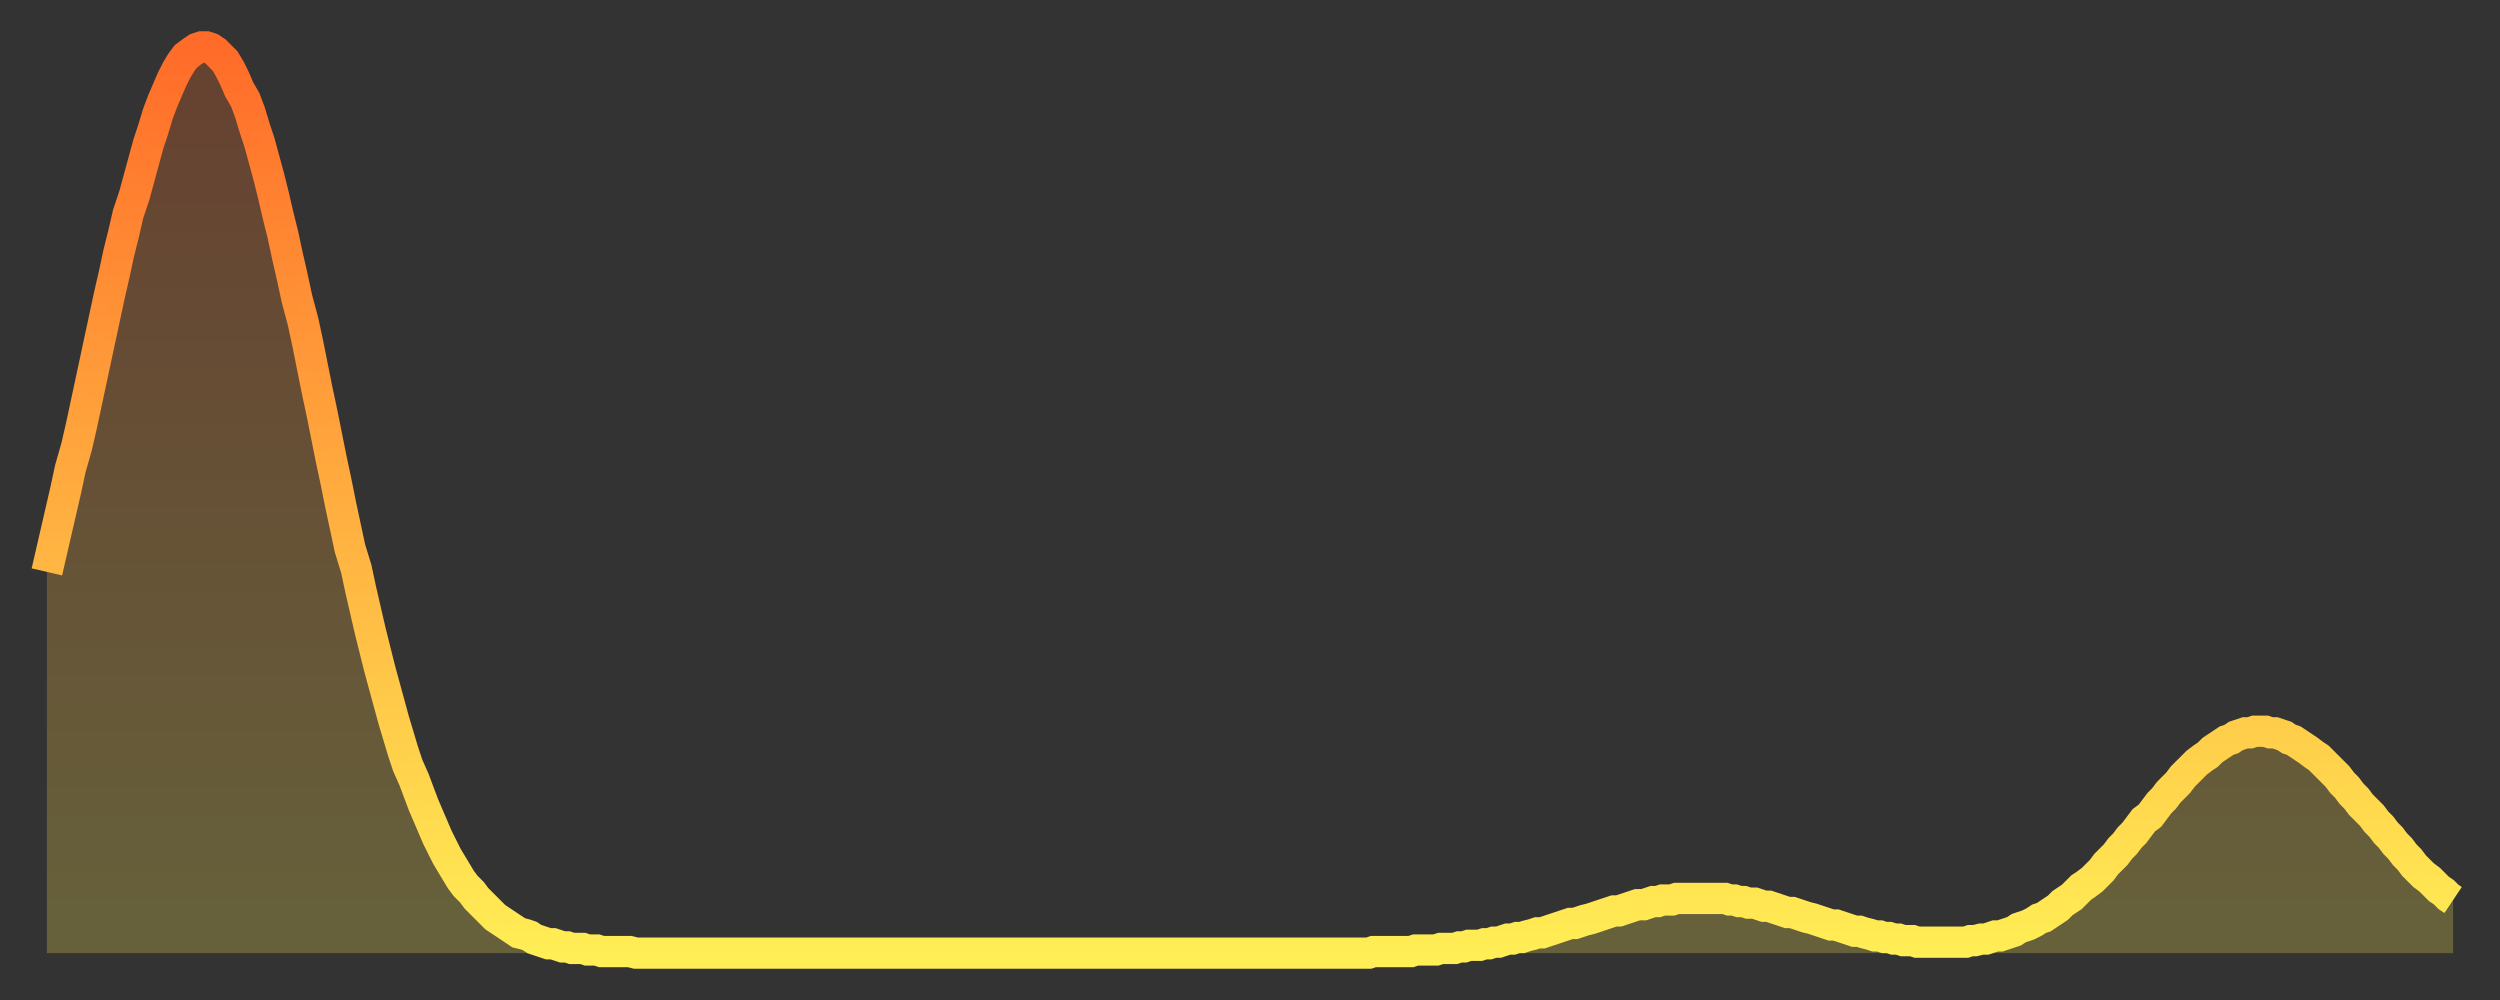
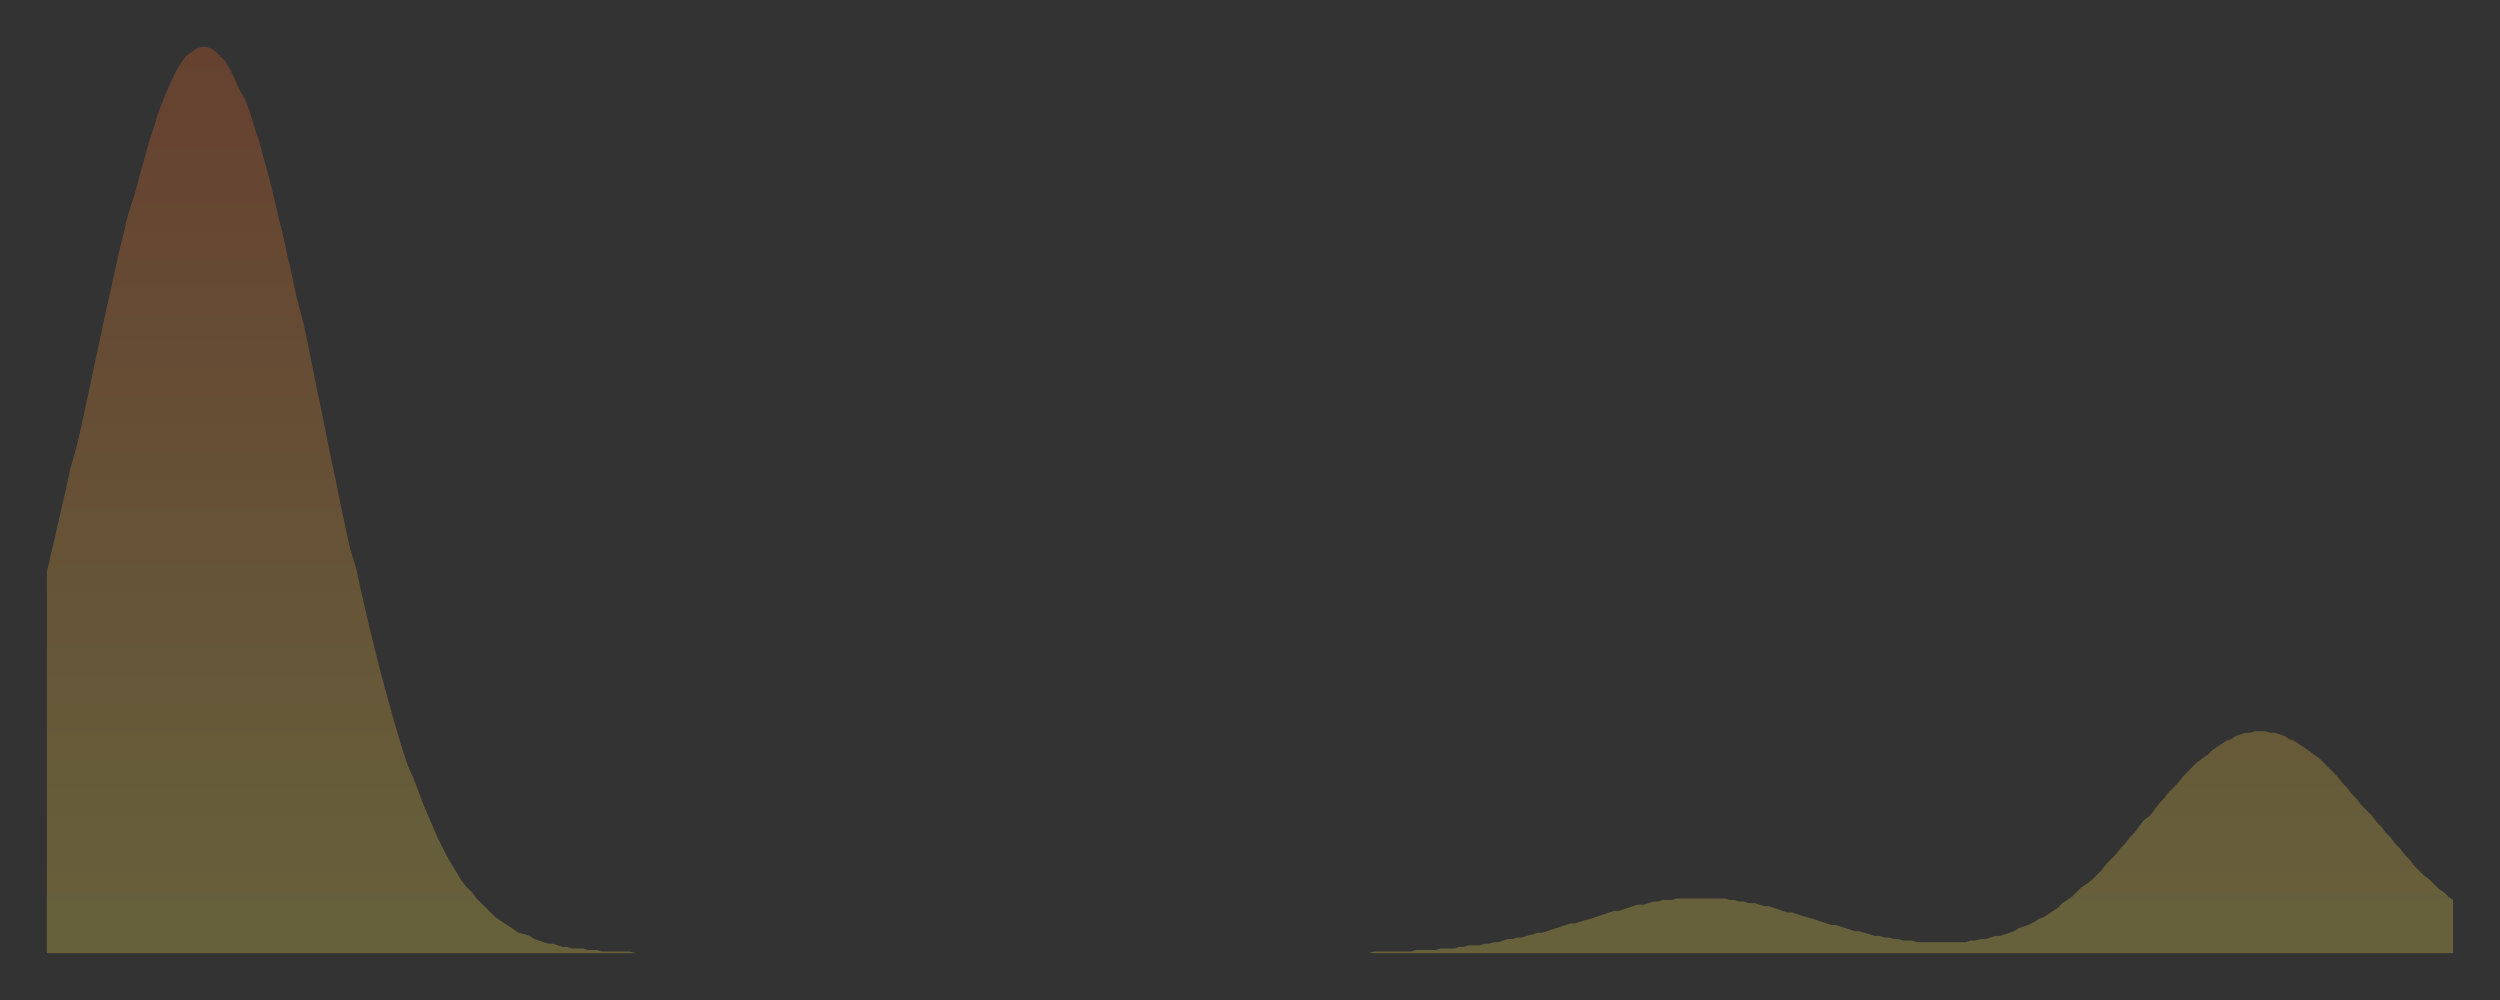
<svg xmlns="http://www.w3.org/2000/svg" baseProfile="full" height="64" version="1.1" width="160">
  <rect width="100%" height="100%" fill="#333333" stroke="none" />
  <defs>
    <linearGradient id="id874914" x1="0" x2="0" y1="0" y2="1">
      <stop offset="0%" stop-color="#ff6b29" />
      <stop offset="50%" stop-color="#ffad3f" />
      <stop offset="100%" stop-color="#ffee55" />
    </linearGradient>
  </defs>
  <g transform="translate(3,3)">
    <g>
-       <path d="M 0.0 33.6 L 0.3 32.3 0.6 31.0 0.9 29.7 1.2 28.4 1.5 27.0 1.9 25.6 2.2 24.3 2.5 22.9 2.8 21.5 3.1 20.1 3.4 18.7 3.7 17.3 4.0 15.9 4.3 14.6 4.6 13.2 4.9 12.0 5.2 10.7 5.6 9.5 5.9 8.4 6.2 7.3 6.5 6.2 6.8 5.3 7.1 4.3 7.4 3.5 7.7 2.8 8.0 2.1 8.3 1.5 8.6 1.0 8.9 0.6 9.3 0.3 9.6 0.1 9.9 0.0 10.2 0.0 10.5 0.1 10.8 0.3 11.1 0.6 11.4 0.9 11.7 1.4 12.0 2.0 12.3 2.7 12.7 3.4 13.0 4.2 13.3 5.2 13.6 6.1 13.9 7.2 14.2 8.3 14.5 9.5 14.8 10.8 15.1 12.0 15.4 13.4 15.7 14.7 16.0 16.1 16.4 17.6 16.7 19.0 17.0 20.5 17.3 22.0 17.6 23.4 17.9 24.9 18.2 26.4 18.5 27.8 18.8 29.3 19.1 30.7 19.4 32.1 19.8 33.4 20.1 34.8 20.4 36.1 20.7 37.4 21.0 38.6 21.3 39.8 21.6 40.9 21.9 42.0 22.2 43.1 22.5 44.1 22.8 45.1 23.1 46.0 23.5 46.9 23.8 47.7 24.1 48.5 24.4 49.2 24.7 49.9 25.0 50.6 25.3 51.2 25.6 51.8 25.9 52.3 26.2 52.8 26.5 53.3 26.8 53.7 27.2 54.1 27.5 54.5 27.8 54.8 28.1 55.1 28.4 55.4 28.7 55.7 29.0 55.9 29.3 56.1 29.6 56.3 29.9 56.5 30.2 56.7 30.6 56.8 30.9 56.9 31.2 57.1 31.5 57.2 31.8 57.3 32.1 57.4 32.4 57.4 32.7 57.5 33.0 57.6 33.3 57.6 33.6 57.7 33.9 57.7 34.3 57.7 34.6 57.8 34.9 57.8 35.2 57.8 35.5 57.9 35.8 57.9 36.1 57.9 36.4 57.9 36.7 57.9 37.0 57.9 37.3 57.9 37.7 58.0 38.0 58.0 38.3 58.0 38.6 58.0 38.9 58.0 39.2 58.0 39.5 58.0 39.8 58.0 40.1 58.0 40.4 58.0 40.7 58.0 41.0 58.0 41.4 58.0 41.7 58.0 42.0 58.0 42.3 58.0 42.6 58.0 42.9 58.0 43.2 58.0 43.5 58.0 43.8 58.0 44.1 58.0 44.4 58.0 44.7 58.0 45.1 58.0 45.4 58.0 45.7 58.0 46.0 58.0 46.3 58.0 46.6 58.0 46.9 58.0 47.2 58.0 47.5 58.0 47.8 58.0 48.1 58.0 48.5 58.0 48.8 58.0 49.1 58.0 49.4 58.0 49.7 58.0 50.0 58.0 50.3 58.0 50.6 58.0 50.9 58.0 51.2 58.0 51.5 58.0 51.8 58.0 52.2 58.0 52.5 58.0 52.8 58.0 53.1 58.0 53.4 58.0 53.7 58.0 54.0 58.0 54.3 58.0 54.6 58.0 54.9 58.0 55.2 58.0 55.6 58.0 55.9 58.0 56.2 58.0 56.5 58.0 56.8 58.0 57.1 58.0 57.4 58.0 57.7 58.0 58.0 58.0 58.3 58.0 58.6 58.0 58.9 58.0 59.3 58.0 59.6 58.0 59.9 58.0 60.2 58.0 60.5 58.0 60.8 58.0 61.1 58.0 61.4 58.0 61.7 58.0 62.0 58.0 62.3 58.0 62.6 58.0 63.0 58.0 63.3 58.0 63.6 58.0 63.9 58.0 64.2 58.0 64.5 58.0 64.8 58.0 65.1 58.0 65.4 58.0 65.7 58.0 66.0 58.0 66.4 58.0 66.7 58.0 67.0 58.0 67.3 58.0 67.6 58.0 67.9 58.0 68.2 58.0 68.5 58.0 68.8 58.0 69.1 58.0 69.4 58.0 69.7 58.0 70.1 58.0 70.4 58.0 70.7 58.0 71.0 58.0 71.3 58.0 71.6 58.0 71.9 58.0 72.2 58.0 72.5 58.0 72.8 58.0 73.1 58.0 73.5 58.0 73.8 58.0 74.1 58.0 74.4 58.0 74.7 58.0 75.0 58.0 75.3 58.0 75.6 58.0 75.9 58.0 76.2 58.0 76.5 58.0 76.8 58.0 77.2 58.0 77.5 58.0 77.8 58.0 78.1 58.0 78.4 58.0 78.7 58.0 79.0 58.0 79.3 58.0 79.6 58.0 79.9 58.0 80.2 58.0 80.5 58.0 80.9 58.0 81.2 58.0 81.5 58.0 81.8 58.0 82.1 58.0 82.4 58.0 82.7 58.0 83.0 58.0 83.3 58.0 83.6 58.0 83.9 58.0 84.3 58.0 84.6 58.0 84.9 57.9 85.2 57.9 85.5 57.9 85.8 57.9 86.1 57.9 86.4 57.9 86.7 57.9 87.0 57.9 87.3 57.9 87.6 57.8 88.0 57.8 88.3 57.8 88.6 57.8 88.9 57.8 89.2 57.7 89.5 57.7 89.8 57.7 90.1 57.7 90.4 57.6 90.7 57.6 91.0 57.5 91.4 57.5 91.7 57.5 92.0 57.4 92.3 57.4 92.6 57.3 92.9 57.3 93.2 57.2 93.5 57.1 93.8 57.1 94.1 57.0 94.4 57.0 94.7 56.9 95.1 56.8 95.4 56.7 95.7 56.7 96.0 56.6 96.3 56.5 96.6 56.4 96.9 56.3 97.2 56.2 97.5 56.1 97.8 56.1 98.1 56.0 98.4 55.9 98.8 55.8 99.1 55.7 99.4 55.6 99.7 55.5 100.0 55.4 100.3 55.3 100.6 55.3 100.9 55.2 101.2 55.1 101.5 55.0 101.8 54.9 102.2 54.9 102.5 54.8 102.8 54.7 103.1 54.7 103.4 54.6 103.7 54.6 104.0 54.6 104.3 54.5 104.6 54.5 104.9 54.5 105.2 54.5 105.5 54.5 105.9 54.5 106.2 54.5 106.5 54.5 106.8 54.5 107.1 54.5 107.4 54.5 107.7 54.6 108.0 54.6 108.3 54.7 108.6 54.7 108.9 54.8 109.3 54.8 109.6 54.9 109.9 55.0 110.2 55.0 110.5 55.1 110.8 55.2 111.1 55.3 111.4 55.4 111.7 55.4 112.0 55.5 112.3 55.6 112.6 55.7 113.0 55.8 113.3 55.9 113.6 56.0 113.9 56.1 114.2 56.2 114.5 56.2 114.8 56.3 115.1 56.4 115.4 56.5 115.7 56.6 116.0 56.6 116.3 56.7 116.7 56.8 117.0 56.9 117.3 56.9 117.6 57.0 117.9 57.0 118.2 57.1 118.5 57.1 118.8 57.2 119.1 57.2 119.4 57.2 119.7 57.3 120.1 57.3 120.4 57.3 120.7 57.3 121.0 57.3 121.3 57.3 121.6 57.3 121.9 57.3 122.2 57.3 122.5 57.3 122.8 57.3 123.1 57.2 123.4 57.2 123.8 57.1 124.1 57.1 124.4 57.0 124.7 56.9 125.0 56.9 125.3 56.8 125.6 56.7 125.9 56.6 126.2 56.4 126.5 56.3 126.8 56.2 127.2 56.0 127.5 55.8 127.8 55.7 128.1 55.5 128.4 55.3 128.7 55.1 129.0 54.8 129.3 54.6 129.6 54.4 129.9 54.1 130.2 53.8 130.5 53.6 130.9 53.3 131.2 53.0 131.5 52.7 131.8 52.3 132.1 52.0 132.4 51.7 132.7 51.3 133.0 51.0 133.3 50.6 133.6 50.3 133.9 49.9 134.2 49.5 134.6 49.2 134.9 48.8 135.2 48.4 135.5 48.1 135.8 47.7 136.1 47.4 136.4 47.1 136.7 46.7 137.0 46.4 137.3 46.1 137.6 45.8 138.0 45.5 138.3 45.3 138.6 45.0 138.9 44.8 139.2 44.6 139.5 44.4 139.8 44.3 140.1 44.1 140.4 44.0 140.7 43.9 141.0 43.9 141.3 43.8 141.7 43.8 142.0 43.8 142.3 43.9 142.6 43.9 142.9 44.0 143.2 44.1 143.5 44.3 143.8 44.4 144.1 44.6 144.4 44.8 144.7 45.0 145.1 45.3 145.4 45.5 145.7 45.8 146.0 46.1 146.3 46.4 146.6 46.7 146.9 47.1 147.2 47.4 147.5 47.8 147.8 48.1 148.1 48.5 148.4 48.8 148.8 49.2 149.1 49.6 149.4 49.9 149.7 50.3 150.0 50.6 150.3 51.0 150.6 51.3 150.9 51.7 151.2 52.0 151.5 52.4 151.8 52.7 152.1 53.0 152.5 53.3 152.8 53.6 153.1 53.9 153.4 54.1 153.7 54.4 154.0 54.6" fill="none" id="graph-curve" opacity="1" stroke="url(#id874914)" stroke-width="2" />
      <path d="M 0 58 L 0.0 33.6 0.3 32.3 0.6 31.0 0.9 29.7 1.2 28.4 1.5 27.0 1.9 25.6 2.2 24.3 2.5 22.9 2.8 21.5 3.1 20.1 3.4 18.7 3.7 17.3 4.0 15.9 4.3 14.6 4.6 13.2 4.9 12.0 5.2 10.7 5.6 9.5 5.9 8.4 6.2 7.3 6.5 6.2 6.8 5.3 7.1 4.3 7.4 3.5 7.7 2.8 8.0 2.1 8.3 1.5 8.6 1.0 8.9 0.6 9.3 0.3 9.6 0.1 9.9 0.0 10.2 0.0 10.5 0.1 10.8 0.3 11.1 0.6 11.4 0.9 11.7 1.4 12.0 2.0 12.3 2.7 12.7 3.4 13.0 4.2 13.3 5.2 13.6 6.1 13.9 7.2 14.2 8.3 14.5 9.5 14.8 10.8 15.1 12.0 15.4 13.4 15.7 14.7 16.0 16.1 16.4 17.6 16.7 19.0 17.0 20.5 17.3 22.0 17.6 23.4 17.9 24.9 18.2 26.4 18.5 27.8 18.8 29.3 19.1 30.7 19.4 32.1 19.8 33.4 20.1 34.8 20.4 36.1 20.7 37.4 21.0 38.6 21.3 39.8 21.6 40.9 21.9 42.0 22.2 43.1 22.5 44.1 22.8 45.1 23.1 46.0 23.5 46.9 23.8 47.7 24.1 48.5 24.4 49.2 24.7 49.9 25.0 50.6 25.3 51.2 25.6 51.8 25.9 52.3 26.2 52.8 26.5 53.3 26.8 53.7 27.2 54.1 27.5 54.5 27.8 54.8 28.1 55.1 28.4 55.4 28.7 55.7 29.0 55.9 29.3 56.1 29.6 56.3 29.9 56.5 30.2 56.7 30.6 56.8 30.9 56.9 31.2 57.1 31.5 57.2 31.8 57.3 32.1 57.4 32.4 57.4 32.7 57.5 33.0 57.6 33.3 57.6 33.6 57.7 33.9 57.7 34.3 57.7 34.6 57.8 34.9 57.8 35.2 57.8 35.5 57.9 35.8 57.9 36.1 57.9 36.4 57.9 36.7 57.9 37.0 57.9 37.3 57.9 37.7 58.0 38.0 58.0 38.3 58.0 38.6 58.0 38.9 58.0 39.2 58.0 39.5 58.0 39.8 58.0 40.1 58.0 40.4 58.0 40.7 58.0 41.0 58.0 41.4 58.0 41.7 58.0 42.0 58.0 42.3 58.0 42.6 58.0 42.9 58.0 43.2 58.0 43.5 58.0 43.8 58.0 44.1 58.0 44.4 58.0 44.7 58.0 45.1 58.0 45.4 58.0 45.7 58.0 46.0 58.0 46.3 58.0 46.6 58.0 46.9 58.0 47.2 58.0 47.5 58.0 47.8 58.0 48.1 58.0 48.5 58.0 48.8 58.0 49.1 58.0 49.4 58.0 49.7 58.0 50.0 58.0 50.3 58.0 50.6 58.0 50.9 58.0 51.2 58.0 51.5 58.0 51.8 58.0 52.2 58.0 52.5 58.0 52.8 58.0 53.1 58.0 53.4 58.0 53.7 58.0 54.0 58.0 54.3 58.0 54.6 58.0 54.9 58.0 55.2 58.0 55.6 58.0 55.9 58.0 56.2 58.0 56.5 58.0 56.8 58.0 57.1 58.0 57.4 58.0 57.7 58.0 58.0 58.0 58.3 58.0 58.6 58.0 58.9 58.0 59.3 58.0 59.6 58.0 59.9 58.0 60.2 58.0 60.5 58.0 60.8 58.0 61.1 58.0 61.4 58.0 61.7 58.0 62.0 58.0 62.3 58.0 62.6 58.0 63.0 58.0 63.3 58.0 63.6 58.0 63.9 58.0 64.2 58.0 64.5 58.0 64.8 58.0 65.1 58.0 65.4 58.0 65.7 58.0 66.0 58.0 66.4 58.0 66.7 58.0 67.0 58.0 67.3 58.0 67.6 58.0 67.9 58.0 68.2 58.0 68.5 58.0 68.8 58.0 69.1 58.0 69.4 58.0 69.7 58.0 70.1 58.0 70.4 58.0 70.7 58.0 71.0 58.0 71.3 58.0 71.6 58.0 71.9 58.0 72.2 58.0 72.5 58.0 72.8 58.0 73.1 58.0 73.5 58.0 73.8 58.0 74.1 58.0 74.4 58.0 74.7 58.0 75.0 58.0 75.3 58.0 75.6 58.0 75.9 58.0 76.2 58.0 76.5 58.0 76.8 58.0 77.2 58.0 77.5 58.0 77.8 58.0 78.1 58.0 78.4 58.0 78.7 58.0 79.0 58.0 79.3 58.0 79.6 58.0 79.9 58.0 80.2 58.0 80.5 58.0 80.9 58.0 81.2 58.0 81.5 58.0 81.8 58.0 82.1 58.0 82.4 58.0 82.7 58.0 83.0 58.0 83.3 58.0 83.6 58.0 83.9 58.0 84.3 58.0 84.6 58.0 84.9 57.9 85.2 57.9 85.5 57.9 85.8 57.9 86.1 57.9 86.4 57.9 86.7 57.9 87.0 57.9 87.3 57.9 87.6 57.8 88.0 57.8 88.3 57.8 88.6 57.8 88.9 57.8 89.2 57.7 89.5 57.7 89.8 57.7 90.1 57.7 90.4 57.6 90.7 57.6 91.0 57.5 91.4 57.5 91.7 57.5 92.0 57.4 92.3 57.4 92.6 57.3 92.9 57.3 93.2 57.2 93.5 57.1 93.8 57.1 94.1 57.0 94.4 57.0 94.7 56.9 95.1 56.8 95.4 56.7 95.7 56.7 96.0 56.6 96.3 56.5 96.6 56.4 96.9 56.3 97.2 56.2 97.5 56.1 97.8 56.1 98.1 56.0 98.4 55.9 98.8 55.8 99.1 55.7 99.4 55.6 99.7 55.5 100.0 55.4 100.3 55.3 100.6 55.3 100.9 55.2 101.2 55.1 101.5 55.0 101.8 54.9 102.2 54.9 102.5 54.8 102.8 54.7 103.1 54.7 103.4 54.6 103.7 54.6 104.0 54.6 104.3 54.5 104.6 54.5 104.9 54.5 105.2 54.5 105.5 54.5 105.9 54.5 106.2 54.5 106.5 54.5 106.8 54.5 107.1 54.5 107.4 54.5 107.7 54.6 108.0 54.6 108.3 54.7 108.6 54.7 108.9 54.8 109.3 54.8 109.6 54.9 109.9 55.0 110.2 55.0 110.5 55.1 110.8 55.2 111.1 55.3 111.4 55.4 111.7 55.4 112.0 55.5 112.3 55.6 112.6 55.7 113.0 55.8 113.3 55.9 113.6 56.0 113.9 56.1 114.2 56.2 114.5 56.2 114.8 56.3 115.1 56.4 115.4 56.5 115.7 56.6 116.0 56.6 116.3 56.7 116.7 56.8 117.0 56.9 117.3 56.9 117.6 57.0 117.9 57.0 118.2 57.1 118.5 57.1 118.8 57.2 119.1 57.2 119.4 57.2 119.7 57.3 120.1 57.3 120.4 57.3 120.7 57.3 121.0 57.3 121.3 57.3 121.6 57.3 121.9 57.3 122.2 57.3 122.5 57.3 122.8 57.3 123.1 57.2 123.4 57.2 123.8 57.1 124.1 57.1 124.4 57.0 124.7 56.9 125.0 56.9 125.3 56.8 125.6 56.7 125.9 56.6 126.2 56.4 126.5 56.3 126.8 56.2 127.2 56.0 127.5 55.8 127.8 55.7 128.1 55.5 128.4 55.3 128.7 55.1 129.0 54.8 129.3 54.6 129.6 54.4 129.9 54.1 130.2 53.8 130.5 53.6 130.9 53.3 131.2 53.0 131.5 52.7 131.8 52.3 132.1 52.0 132.4 51.7 132.7 51.3 133.0 51.0 133.3 50.6 133.6 50.3 133.9 49.9 134.2 49.5 134.6 49.2 134.9 48.8 135.2 48.4 135.5 48.1 135.8 47.7 136.1 47.4 136.4 47.1 136.7 46.7 137.0 46.4 137.3 46.1 137.6 45.8 138.0 45.5 138.3 45.3 138.6 45.0 138.9 44.8 139.2 44.6 139.5 44.4 139.8 44.3 140.1 44.1 140.4 44.0 140.7 43.9 141.0 43.9 141.3 43.8 141.7 43.8 142.0 43.8 142.3 43.9 142.6 43.9 142.9 44.0 143.2 44.1 143.5 44.3 143.8 44.4 144.1 44.6 144.4 44.8 144.7 45.0 145.1 45.3 145.4 45.5 145.7 45.8 146.0 46.1 146.3 46.4 146.6 46.7 146.9 47.1 147.2 47.4 147.5 47.8 147.8 48.1 148.1 48.5 148.4 48.8 148.8 49.2 149.1 49.6 149.4 49.9 149.7 50.3 150.0 50.6 150.3 51.0 150.6 51.3 150.9 51.7 151.2 52.0 151.5 52.4 151.8 52.7 152.1 53.0 152.5 53.3 152.8 53.6 153.1 53.9 153.4 54.1 153.7 54.4 154.0 54.6 154 58" fill="url(#id874914)" fill-opacity=".25" id="graph-shadow" />
    </g>
  </g>
</svg>